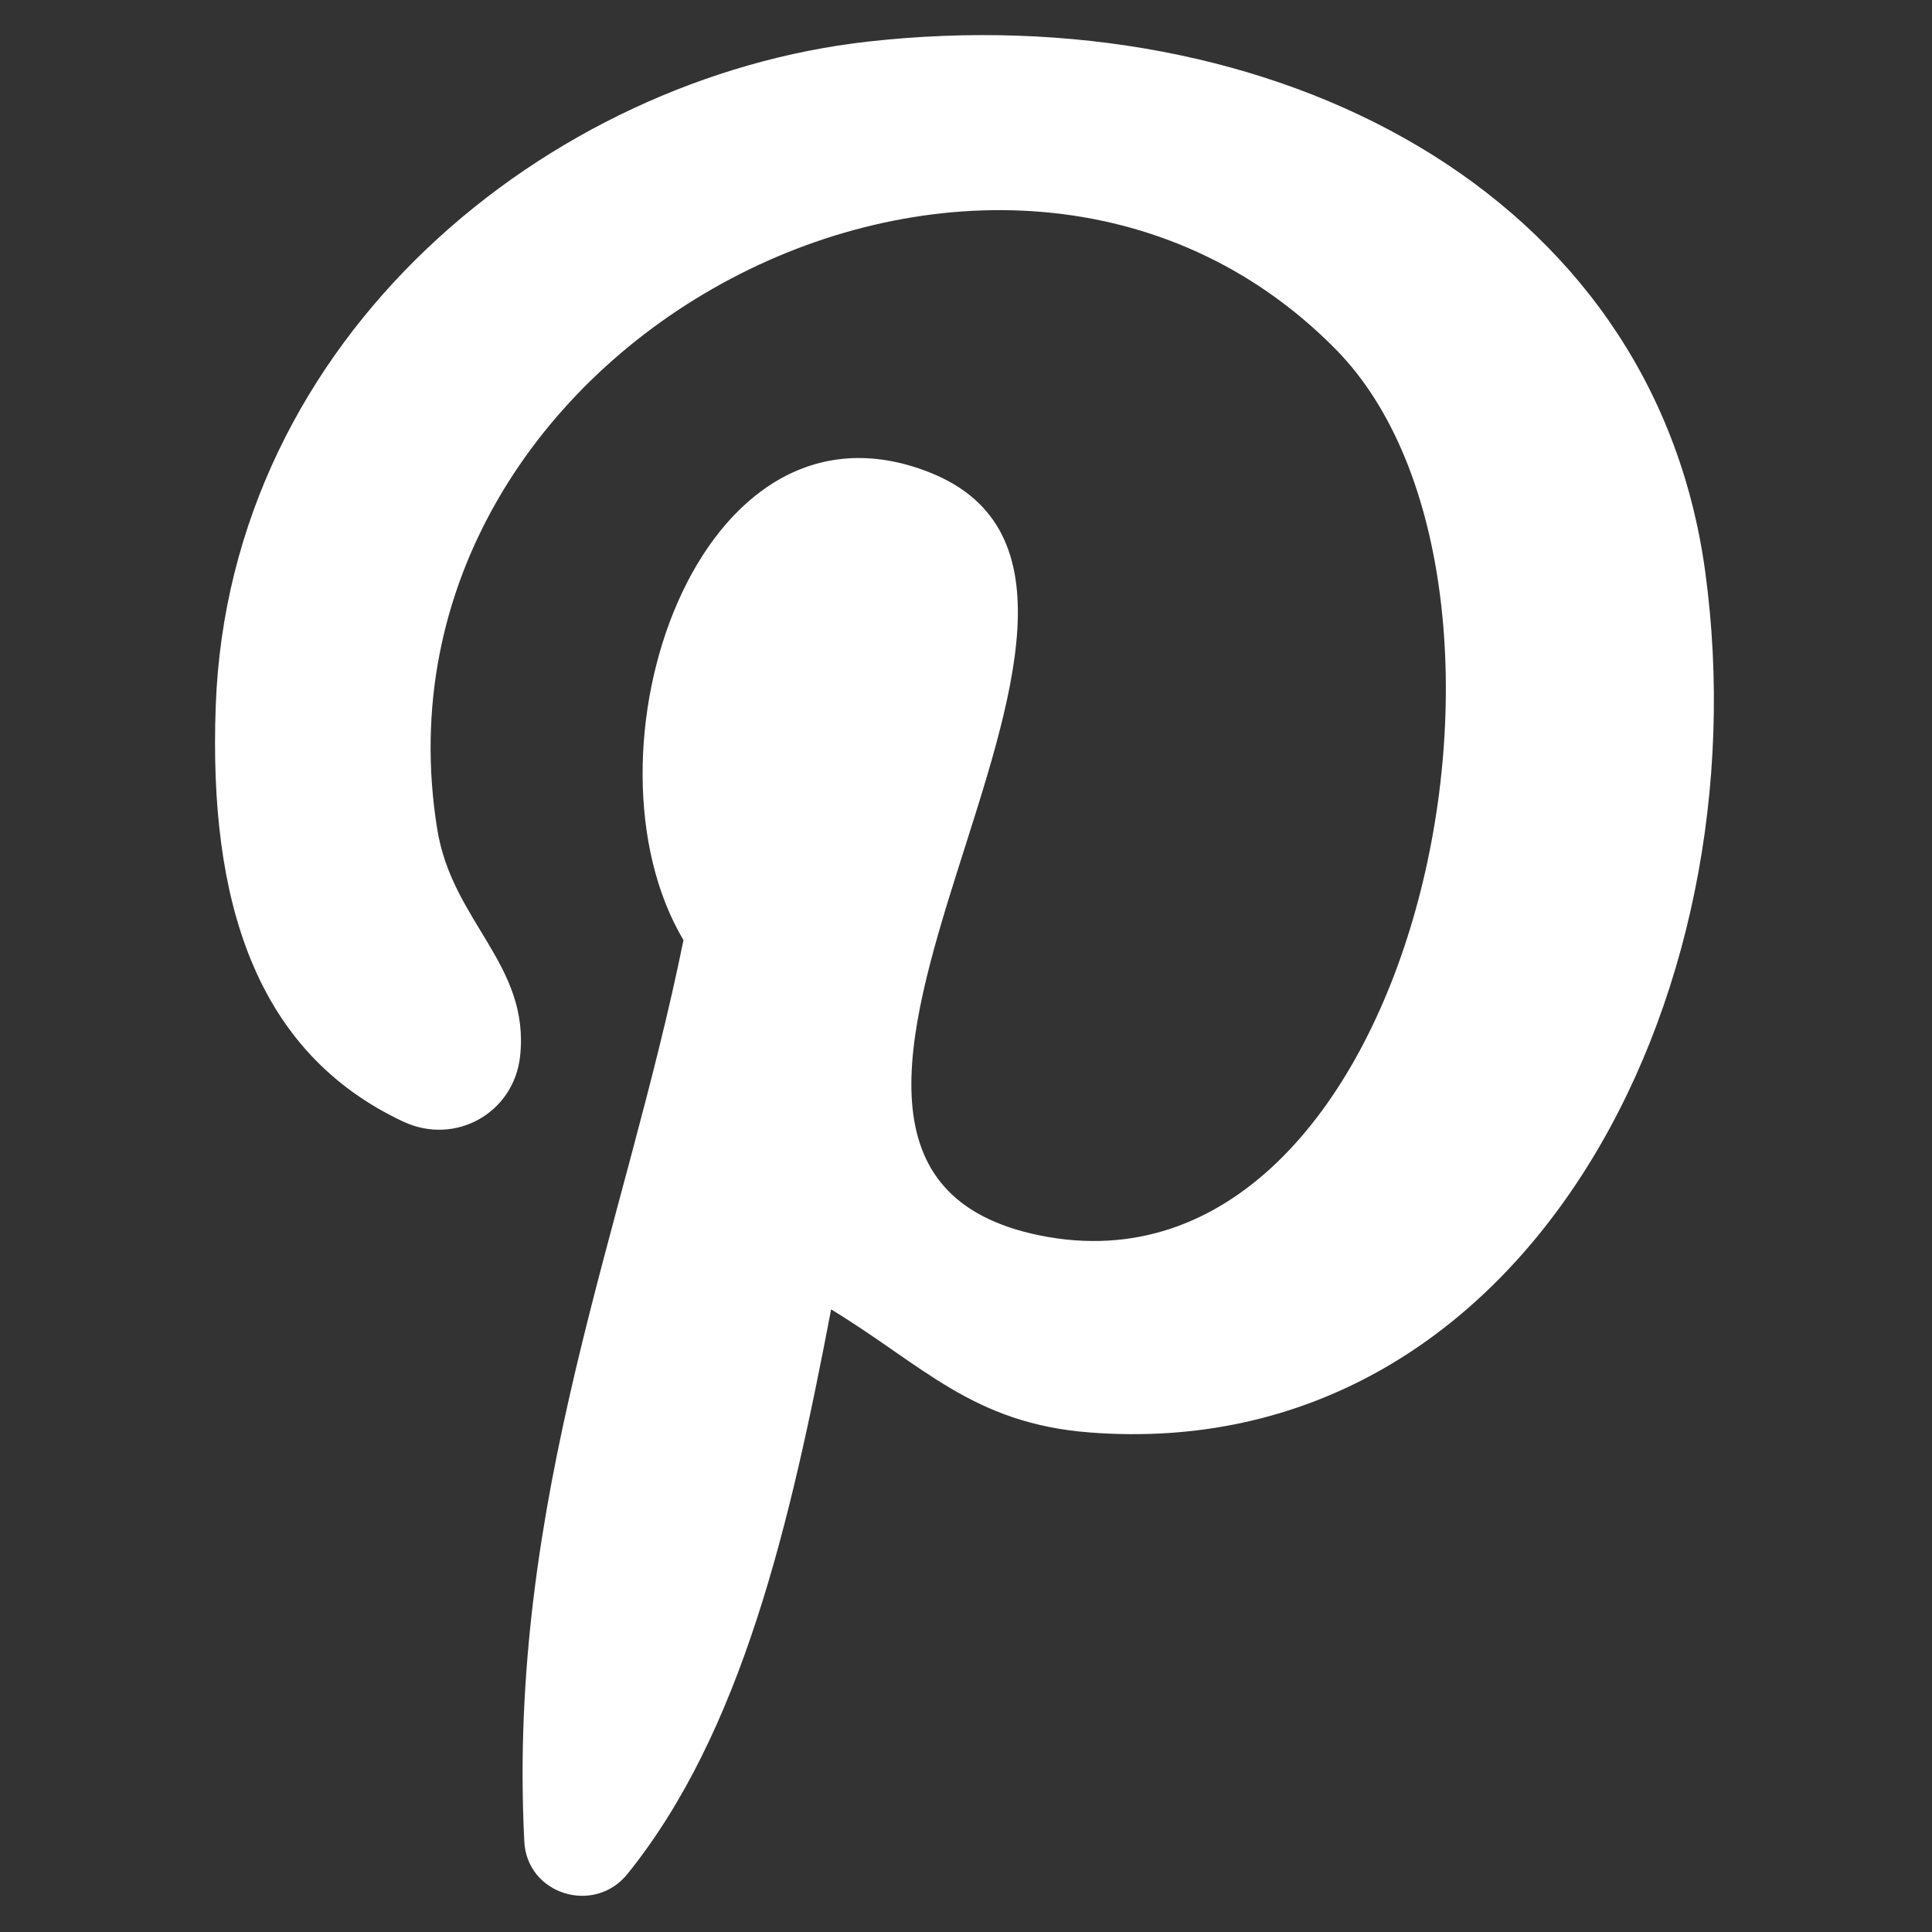
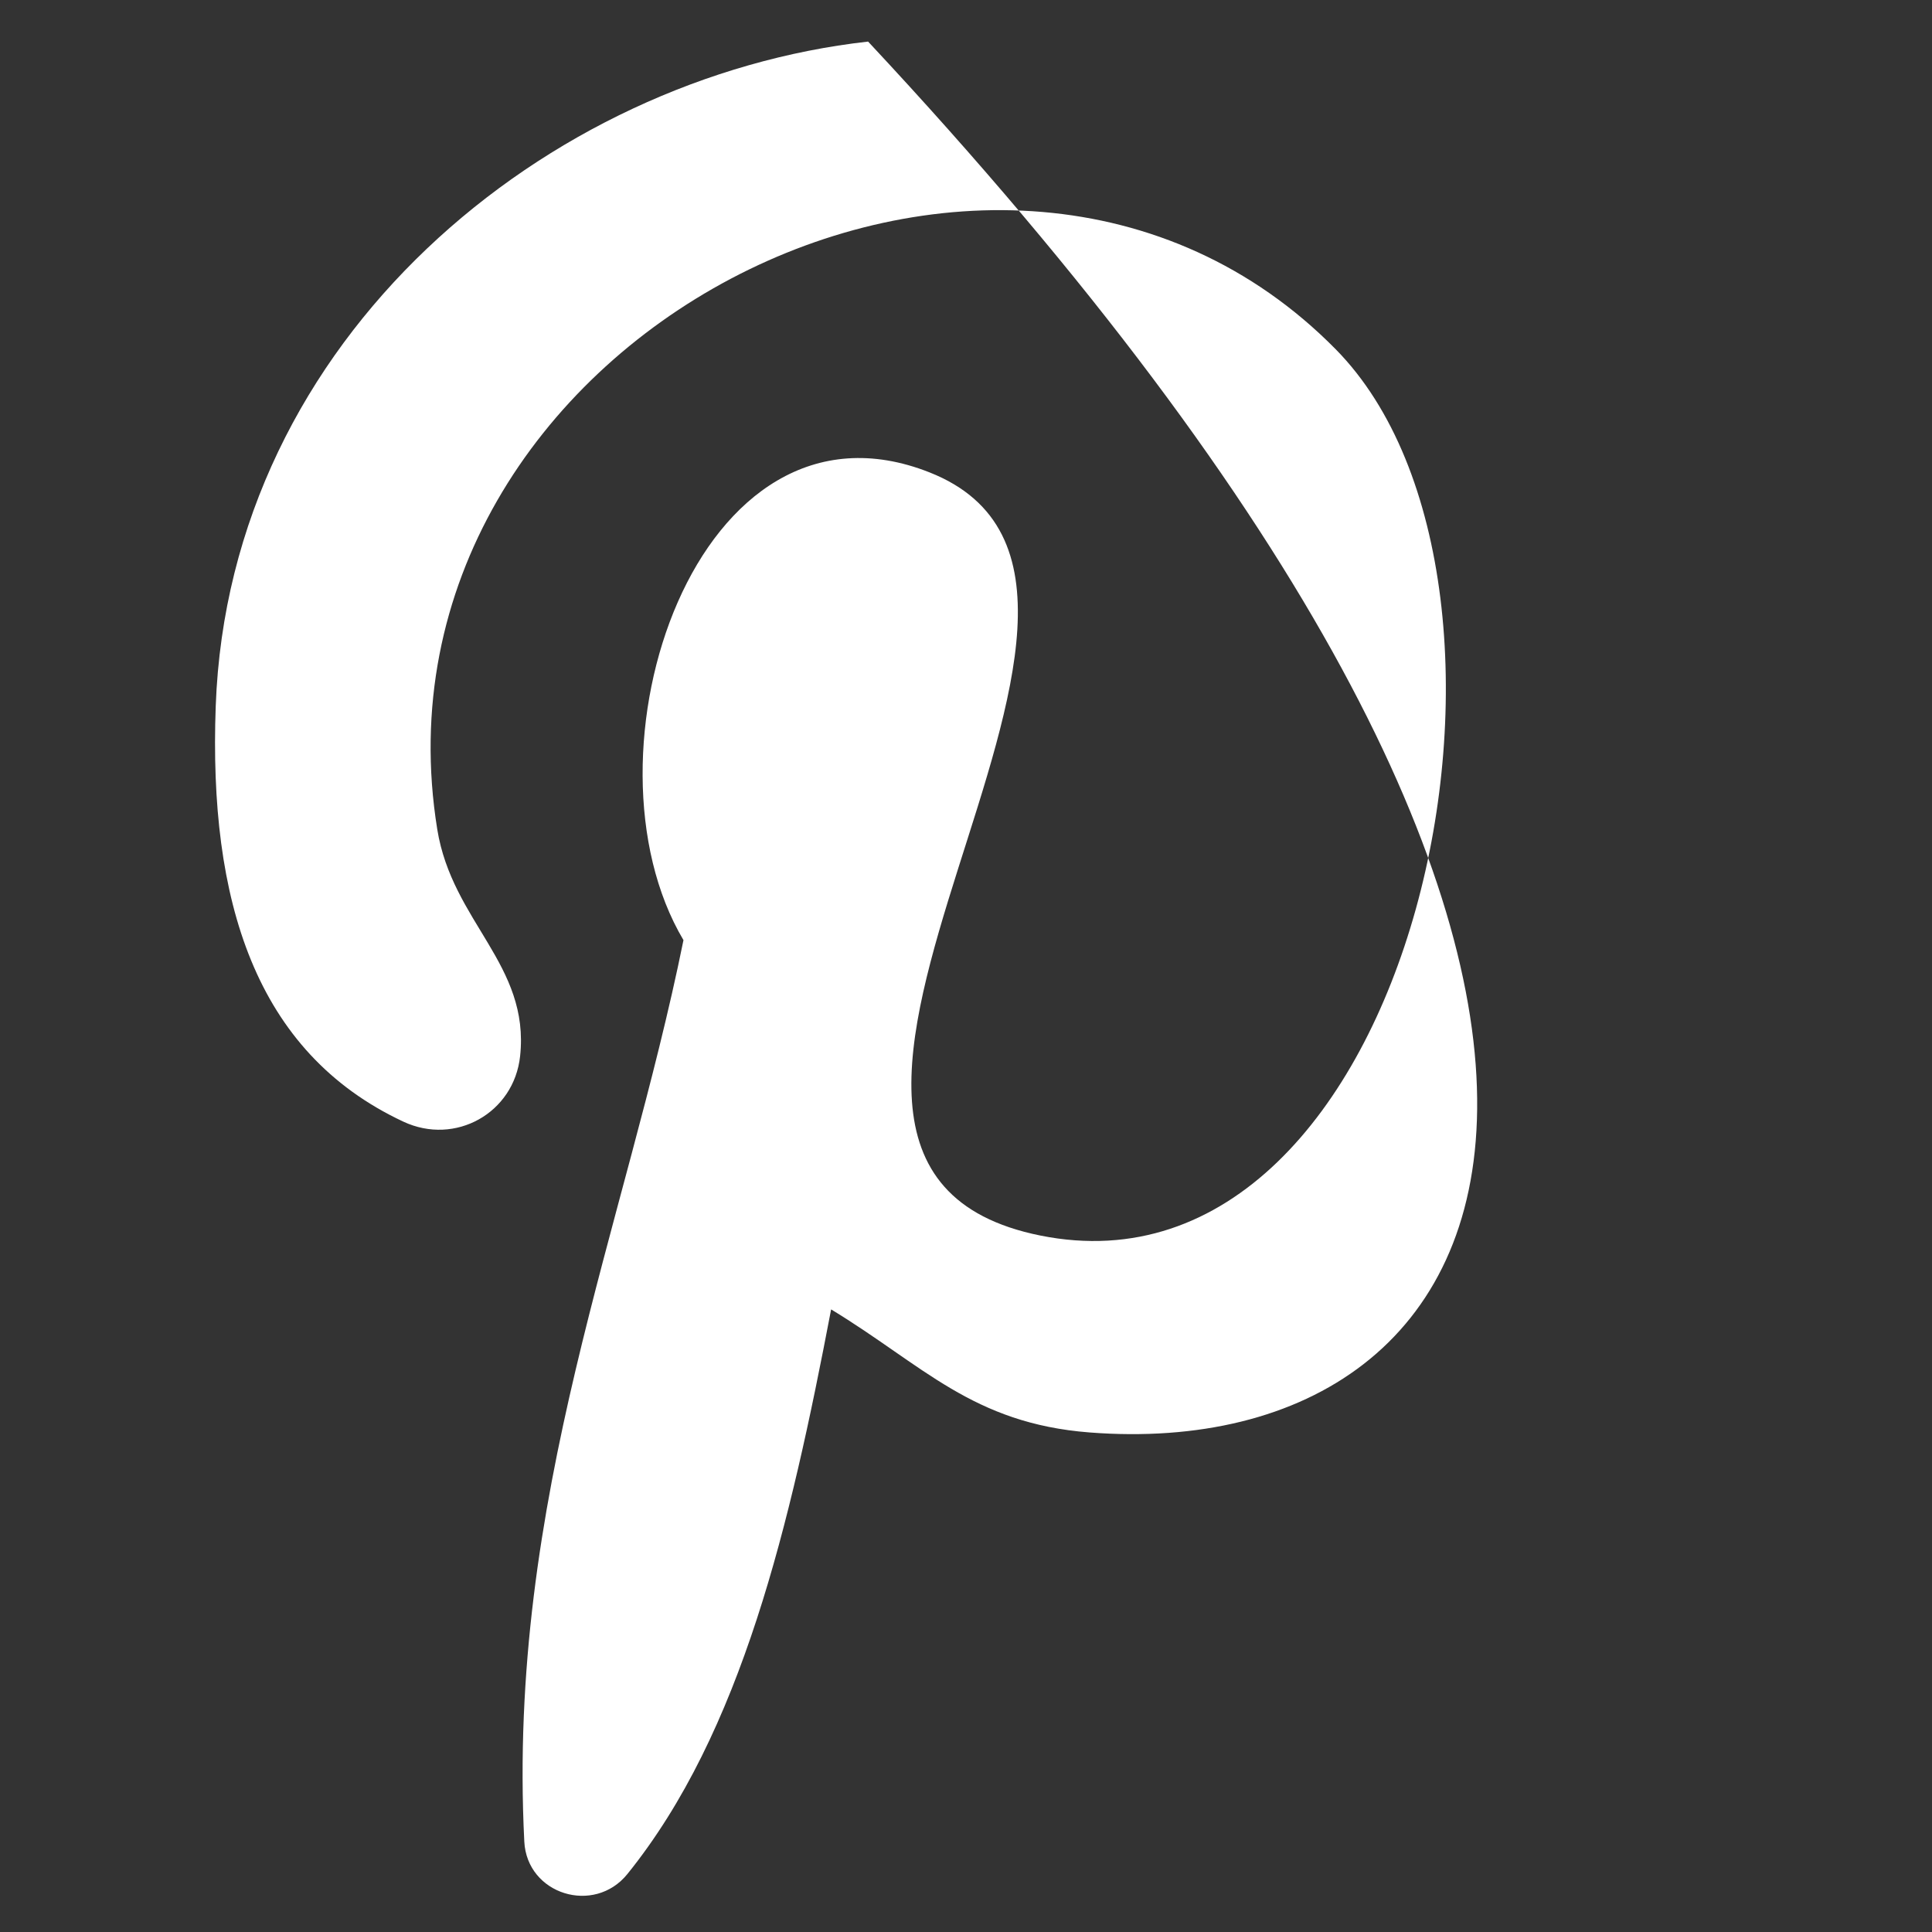
<svg xmlns="http://www.w3.org/2000/svg" width="100%" height="100%" viewBox="0 0 512 512" version="1.1" xml:space="preserve" style="fill-rule:evenodd;clip-rule:evenodd;stroke-linejoin:round;stroke-miterlimit:2;">
  <rect x="0" y="0" width="512" height="512" fill="#333333" stroke="none" />
  <g>
    <g>
      <g>
-         <path d="M288.773,379.618C257.691,377.213 244.631,361.802 220.256,347.004C209.394,403.989 196.578,459.06 166.276,496.624C157.458,507.556 139.651,502.055 138.945,488.028C134.368,397.239 165.722,325.166 181.127,249.143C151.871,199.894 184.645,100.766 246.354,125.193C322.301,155.226 180.6,308.316 275.727,327.437C375.039,347.401 415.582,155.116 353.99,92.572C265.005,2.274 94.97,90.52 115.879,219.785C119.839,244.352 140.456,255.618 137.833,279.903C136.203,294.985 120.644,303.677 106.903,297.253C67.51,278.834 55.296,238.5 57.169,187.172C60.694,89.15 145.246,20.516 230.054,11.018C337.311,-0.987 437.978,50.402 451.873,151.291C467.506,265.157 403.452,388.471 288.773,379.618Z" style="fill:white;fill-rule:nonzero;" />
+         <path d="M288.773,379.618C257.691,377.213 244.631,361.802 220.256,347.004C209.394,403.989 196.578,459.06 166.276,496.624C157.458,507.556 139.651,502.055 138.945,488.028C134.368,397.239 165.722,325.166 181.127,249.143C151.871,199.894 184.645,100.766 246.354,125.193C322.301,155.226 180.6,308.316 275.727,327.437C375.039,347.401 415.582,155.116 353.99,92.572C265.005,2.274 94.97,90.52 115.879,219.785C119.839,244.352 140.456,255.618 137.833,279.903C136.203,294.985 120.644,303.677 106.903,297.253C67.51,278.834 55.296,238.5 57.169,187.172C60.694,89.15 145.246,20.516 230.054,11.018C467.506,265.157 403.452,388.471 288.773,379.618Z" style="fill:white;fill-rule:nonzero;" />
      </g>
    </g>
  </g>
</svg>